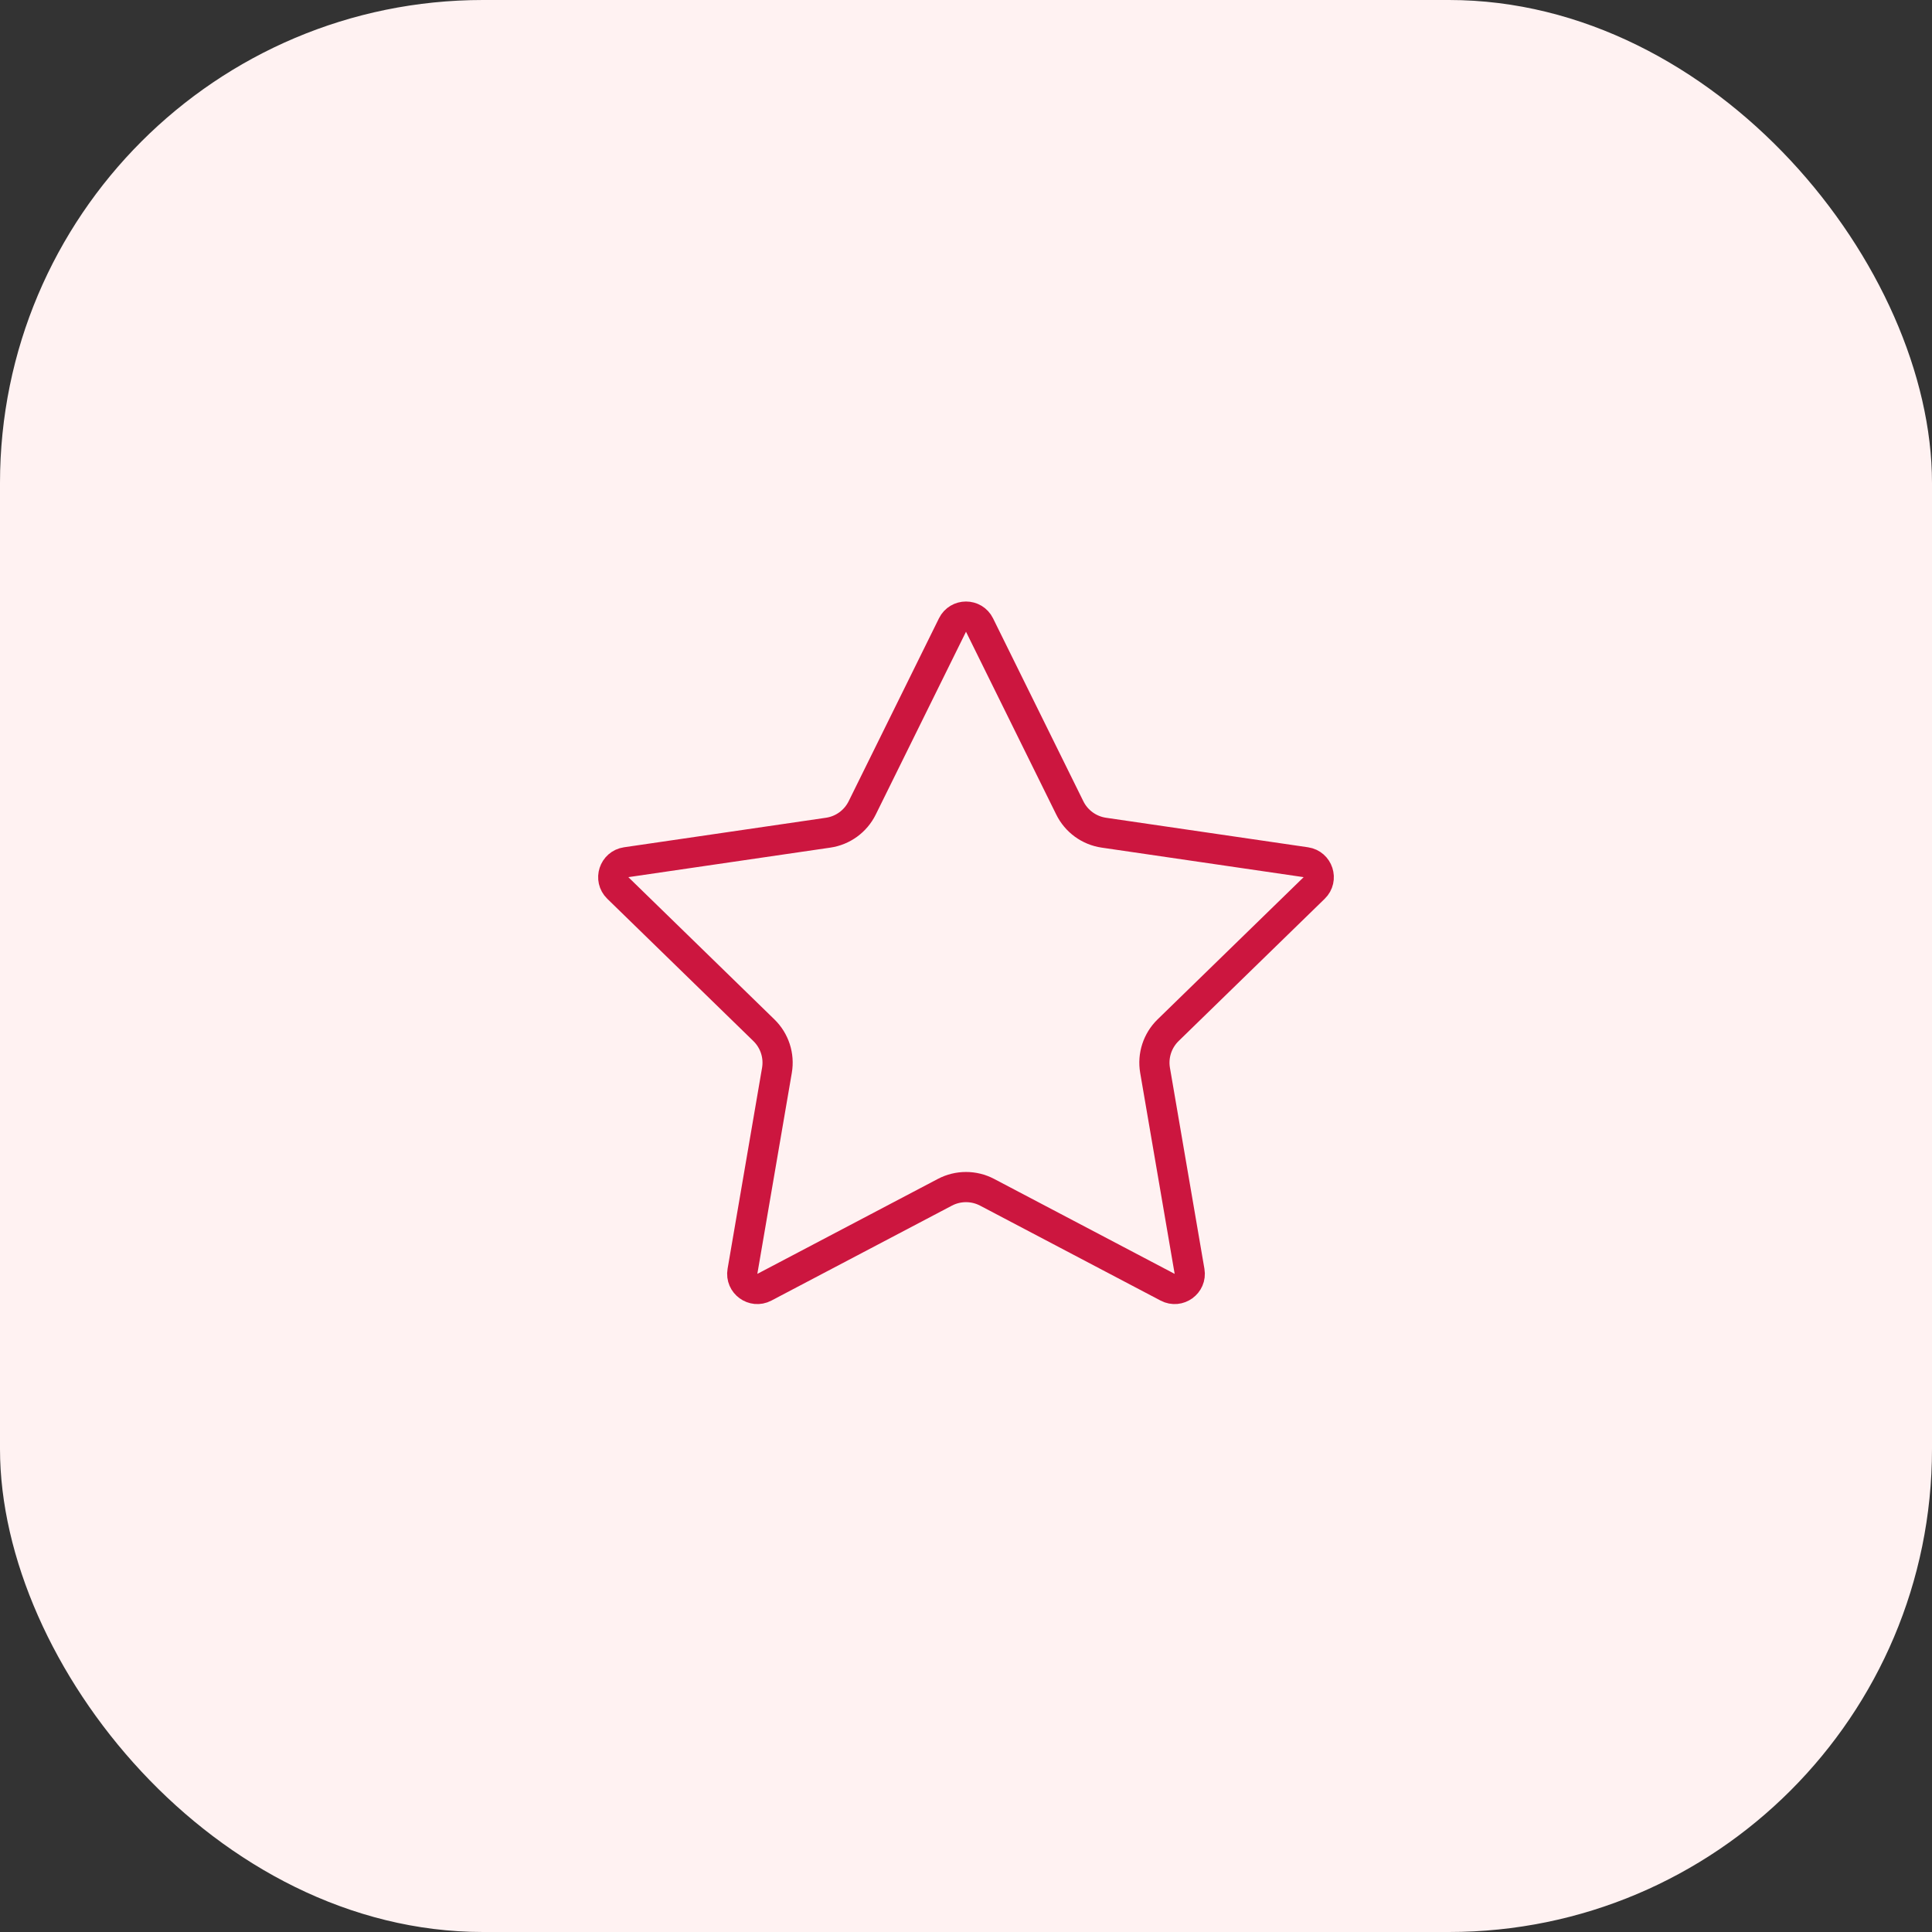
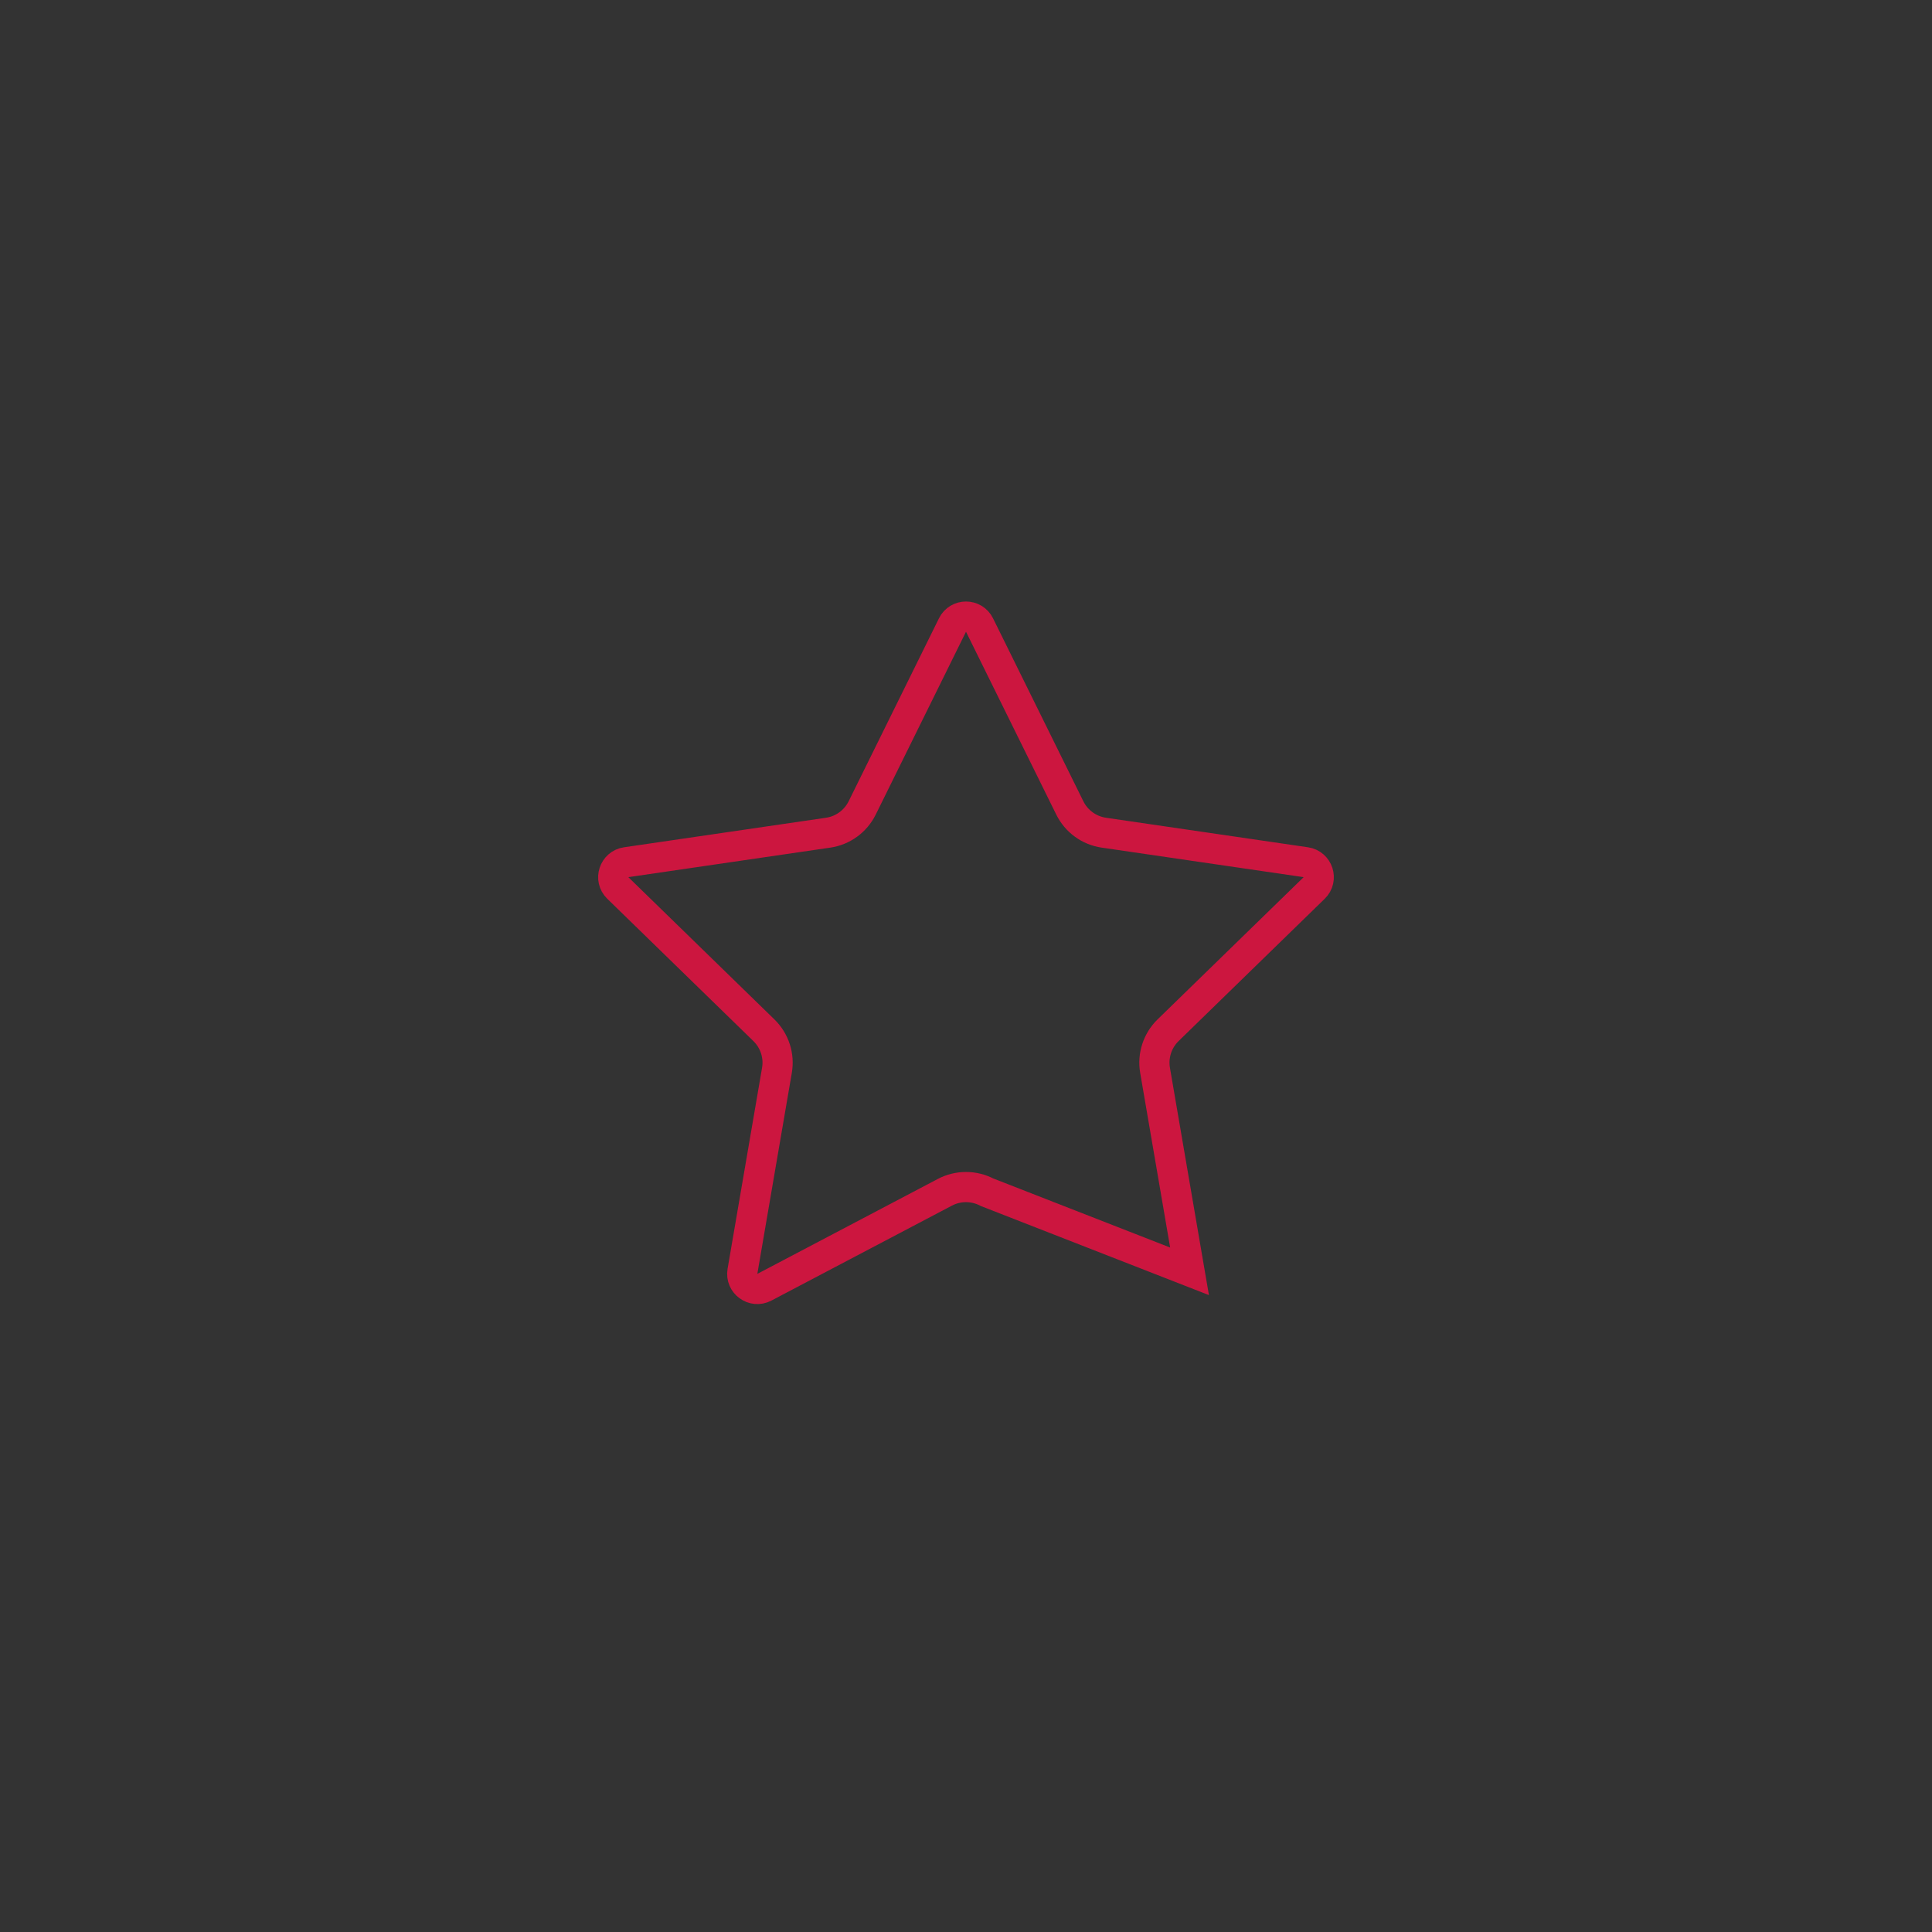
<svg xmlns="http://www.w3.org/2000/svg" width="64" height="64" viewBox="0 0 64 64" fill="none">
  <rect x="0" y="0" width="64" height="64" fill="#333333" stroke="none" />
-   <rect width="64" height="64" rx="16" fill="#FFF2F2" />
-   <path d="M32.448 20.705L35.439 26.764C35.657 27.206 36.079 27.513 36.567 27.584L43.257 28.562C43.667 28.622 43.831 29.126 43.534 29.415L38.694 34.128C38.341 34.473 38.179 34.969 38.263 35.456L39.405 42.114C39.475 42.522 39.046 42.834 38.679 42.641L32.698 39.495C32.261 39.266 31.739 39.266 31.302 39.495L25.321 42.641C24.954 42.834 24.525 42.522 24.595 42.114L25.737 35.456C25.821 34.969 25.659 34.473 25.305 34.128L20.466 29.415C20.169 29.126 20.333 28.622 20.743 28.562L27.433 27.584C27.921 27.513 28.342 27.206 28.561 26.764L31.552 20.705C31.735 20.333 32.265 20.333 32.448 20.705Z" stroke="#CC163F" stroke-linecap="round" />
+   <path d="M32.448 20.705L35.439 26.764C35.657 27.206 36.079 27.513 36.567 27.584L43.257 28.562C43.667 28.622 43.831 29.126 43.534 29.415L38.694 34.128C38.341 34.473 38.179 34.969 38.263 35.456L39.405 42.114L32.698 39.495C32.261 39.266 31.739 39.266 31.302 39.495L25.321 42.641C24.954 42.834 24.525 42.522 24.595 42.114L25.737 35.456C25.821 34.969 25.659 34.473 25.305 34.128L20.466 29.415C20.169 29.126 20.333 28.622 20.743 28.562L27.433 27.584C27.921 27.513 28.342 27.206 28.561 26.764L31.552 20.705C31.735 20.333 32.265 20.333 32.448 20.705Z" stroke="#CC163F" stroke-linecap="round" />
</svg>